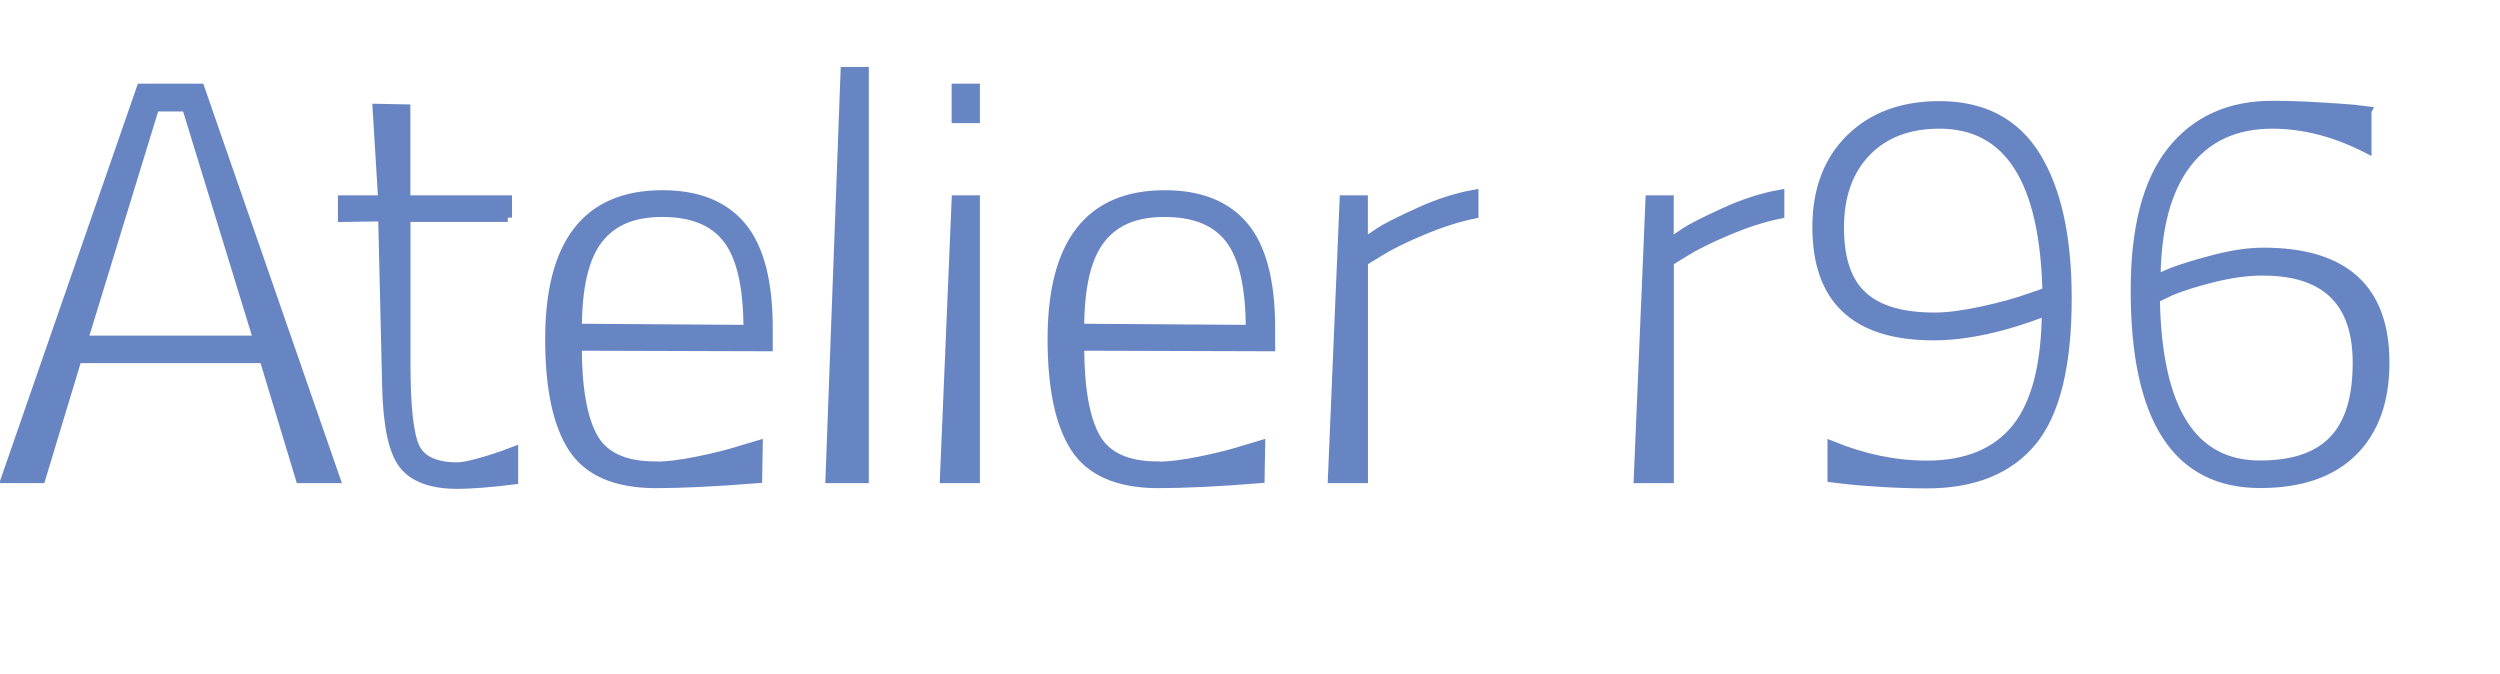
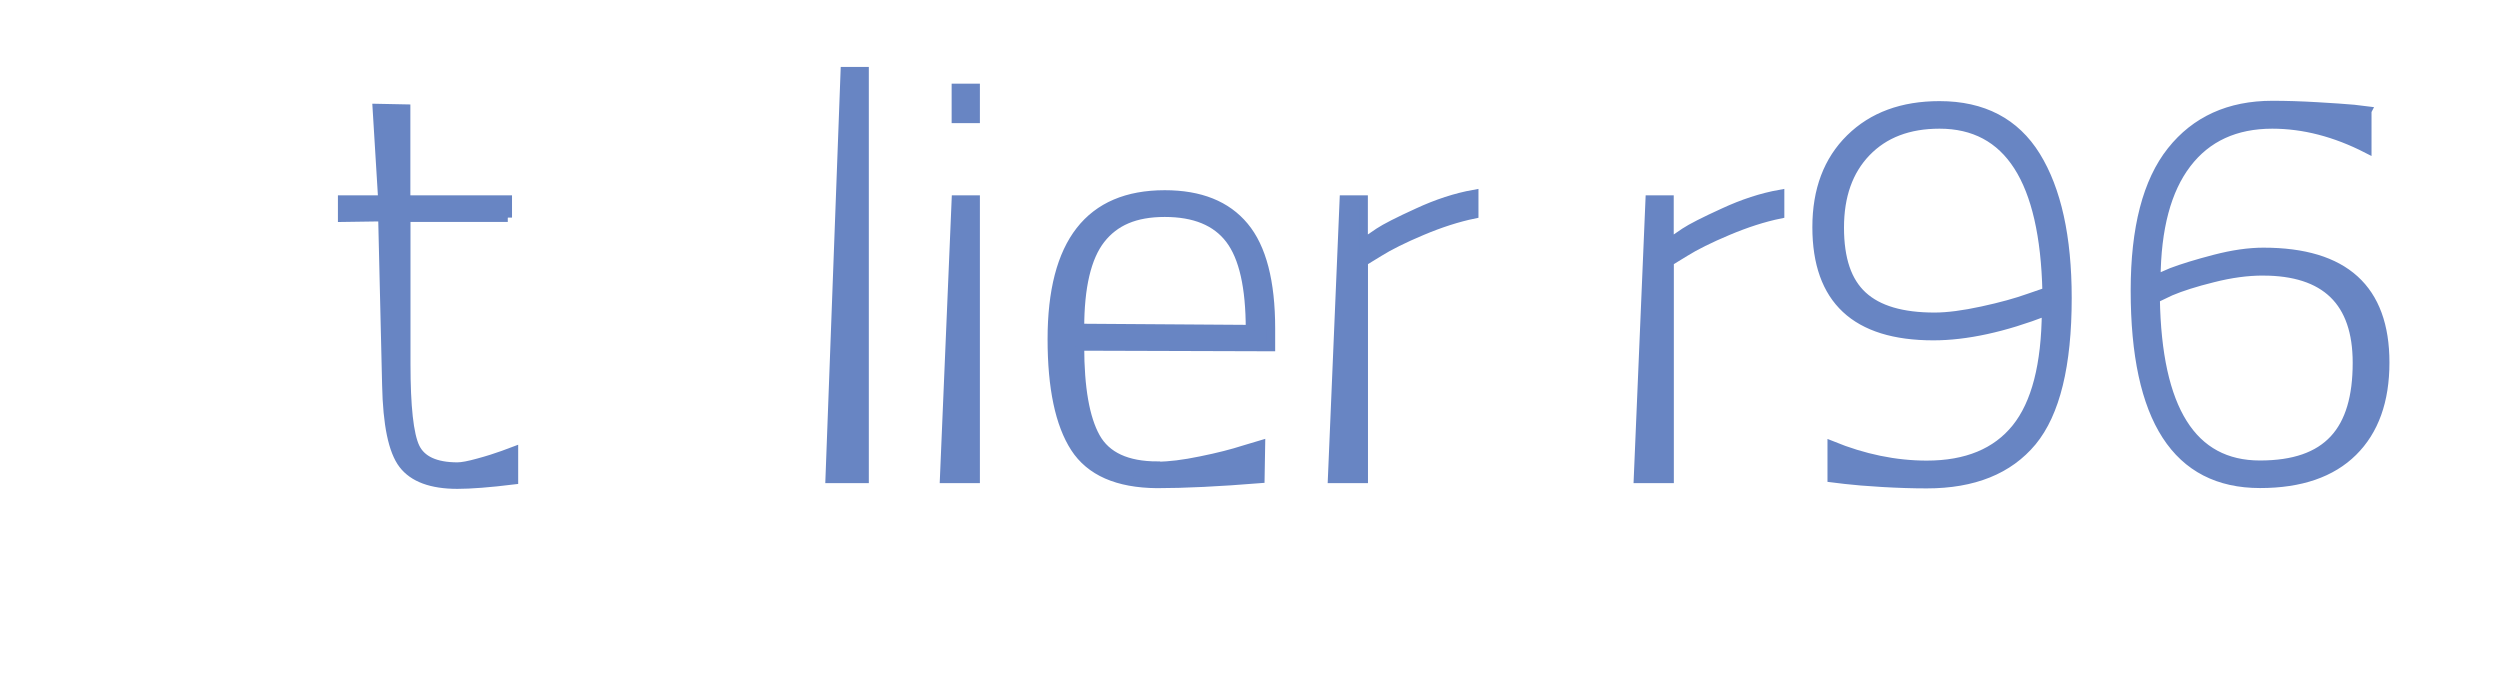
<svg xmlns="http://www.w3.org/2000/svg" fill="#000000" height="58" viewBox="0 0 214.8 57.99" width="215">
  <g fill="#6885c3" stroke="#6885c3" stroke-miterlimit="10" stroke-width="0.75">
-     <path d="M.38,41.17L12.04,7.57h5.09l11.66,33.6h-3.07l-3.12-10.32H6.57l-3.12,10.32H.38ZM13.24,9.21l-6.14,20.02h14.98l-6.14-20.02h-2.69Z" />
    <path d="M43.58,18.71h-8.74v12.58c0,3.68.26,6.07.79,7.18.53,1.1,1.74,1.66,3.62,1.66.38,0,.98-.11,1.8-.34.82-.22,1.53-.45,2.14-.67l.91-.34v2.5c-2.11.26-3.73.38-4.85.38-2.24,0-3.8-.58-4.68-1.73s-1.35-3.42-1.42-6.82l-.34-14.45-3.46.05v-1.54h3.46l-.48-7.87,2.5.05v7.82h8.74v1.54Z" />
-     <path d="M56.25,40.07c.99,0,2.23-.15,3.72-.46,1.49-.3,2.73-.62,3.72-.94l1.44-.43-.05,2.93c-3.58.29-6.54.43-8.88.43-3.39-.03-5.74-1.06-7.06-3.1-1.31-2.03-1.97-5.14-1.97-9.34,0-8.29,3.23-12.43,9.7-12.43,3.04,0,5.32.91,6.84,2.74,1.52,1.82,2.28,4.75,2.28,8.78v1.58l-16.42-.05c0,3.58.46,6.19,1.37,7.82.91,1.63,2.68,2.45,5.3,2.45ZM49.58,28.21l14.64.1c0-3.62-.58-6.19-1.75-7.73-1.17-1.54-3.03-2.3-5.59-2.3s-4.3.77-5.5,2.3c-1.2,1.54-1.8,4.08-1.8,7.63Z" />
-     <path d="M71.27,41.17l1.3-35.04h1.68v35.04h-2.98Z" />
+     <path d="M71.27,41.17l1.3-35.04h1.68v35.04Z" />
    <path d="M81.11,41.17l1.01-24h1.68v24h-2.69ZM82.12,10.21v-2.64h1.68v2.64h-1.68Z" />
    <path d="M99.45,40.07c.99,0,2.23-.15,3.72-.46,1.49-.3,2.73-.62,3.72-.94l1.44-.43-.05,2.93c-3.58.29-6.54.43-8.88.43-3.39-.03-5.74-1.06-7.06-3.1-1.31-2.03-1.97-5.14-1.97-9.34,0-8.29,3.23-12.43,9.7-12.43,3.04,0,5.32.91,6.84,2.74,1.52,1.82,2.28,4.75,2.28,8.78v1.58l-16.42-.05c0,3.58.46,6.19,1.37,7.82.91,1.63,2.68,2.45,5.3,2.45ZM92.77,28.21l14.64.1c0-3.62-.58-6.19-1.75-7.73-1.17-1.54-3.03-2.3-5.59-2.3s-4.3.77-5.5,2.3c-1.2,1.54-1.8,4.08-1.8,7.63Z" />
    <path d="M114.47,41.17l1.01-24h1.68v3.74c.32-.26.76-.57,1.32-.94.56-.37,1.67-.94,3.34-1.7,1.66-.77,3.28-1.3,4.85-1.58v1.73c-1.41.29-2.9.77-4.49,1.44s-2.81,1.28-3.67,1.82l-1.34.82v18.67h-2.69Z" />
    <path d="M140.77,41.17l1.01-24h1.68v3.74c.32-.26.76-.57,1.32-.94.56-.37,1.67-.94,3.34-1.7,1.66-.77,3.28-1.3,4.85-1.58v1.73c-1.41.29-2.9.77-4.49,1.44s-2.81,1.28-3.67,1.82l-1.34.82v18.67h-2.69Z" />
    <path d="M157.43,41.08v-2.78c2.75,1.12,5.47,1.68,8.16,1.68,3.42,0,5.98-1.06,7.68-3.17,1.7-2.11,2.56-5.46,2.59-10.03-3.65,1.41-6.88,2.11-9.7,2.11-6.69,0-10.03-3.12-10.03-9.36,0-3.2.96-5.74,2.88-7.63s4.48-2.83,7.68-2.83c3.74,0,6.51,1.45,8.3,4.34,1.79,2.9,2.69,6.97,2.69,12.22,0,5.79-1.01,9.9-3.02,12.34-2.02,2.43-5.04,3.65-9.07,3.65-1.18,0-2.46-.04-3.82-.12-1.36-.08-2.42-.17-3.19-.26l-1.15-.14ZM166.26,27.25c1.12,0,2.49-.18,4.1-.53,1.62-.35,2.95-.72,4.01-1.1l1.54-.53c-.22-9.6-3.3-14.4-9.22-14.4-2.66,0-4.75.8-6.29,2.4-1.54,1.6-2.3,3.76-2.3,6.48s.66,4.64,1.99,5.86c1.33,1.22,3.38,1.82,6.17,1.82Z" />
    <path d="M203.46,9.54v3.26c-2.75-1.41-5.47-2.11-8.16-2.11-3.17,0-5.62,1.13-7.34,3.38-1.73,2.26-2.61,5.56-2.64,9.91l1.34-.58c.93-.35,2.16-.73,3.7-1.13,1.54-.4,2.93-.6,4.18-.6,6.98,0,10.46,3.17,10.46,9.5,0,3.3-.92,5.86-2.76,7.68-1.84,1.82-4.5,2.74-7.99,2.74-7.17,0-10.75-5.54-10.75-16.61,0-5.38,1.04-9.38,3.12-12,2.08-2.62,4.98-3.94,8.69-3.94,1.18,0,2.46.04,3.82.12,1.36.08,2.42.15,3.19.22l1.15.14ZM194.48,23.32c-1.31,0-2.74.19-4.27.58-1.54.38-2.75.77-3.65,1.15l-1.3.62c.16,9.54,3.15,14.3,8.98,14.3s8.35-2.93,8.35-8.78c0-5.25-2.71-7.87-8.11-7.87Z" />
  </g>
</svg>